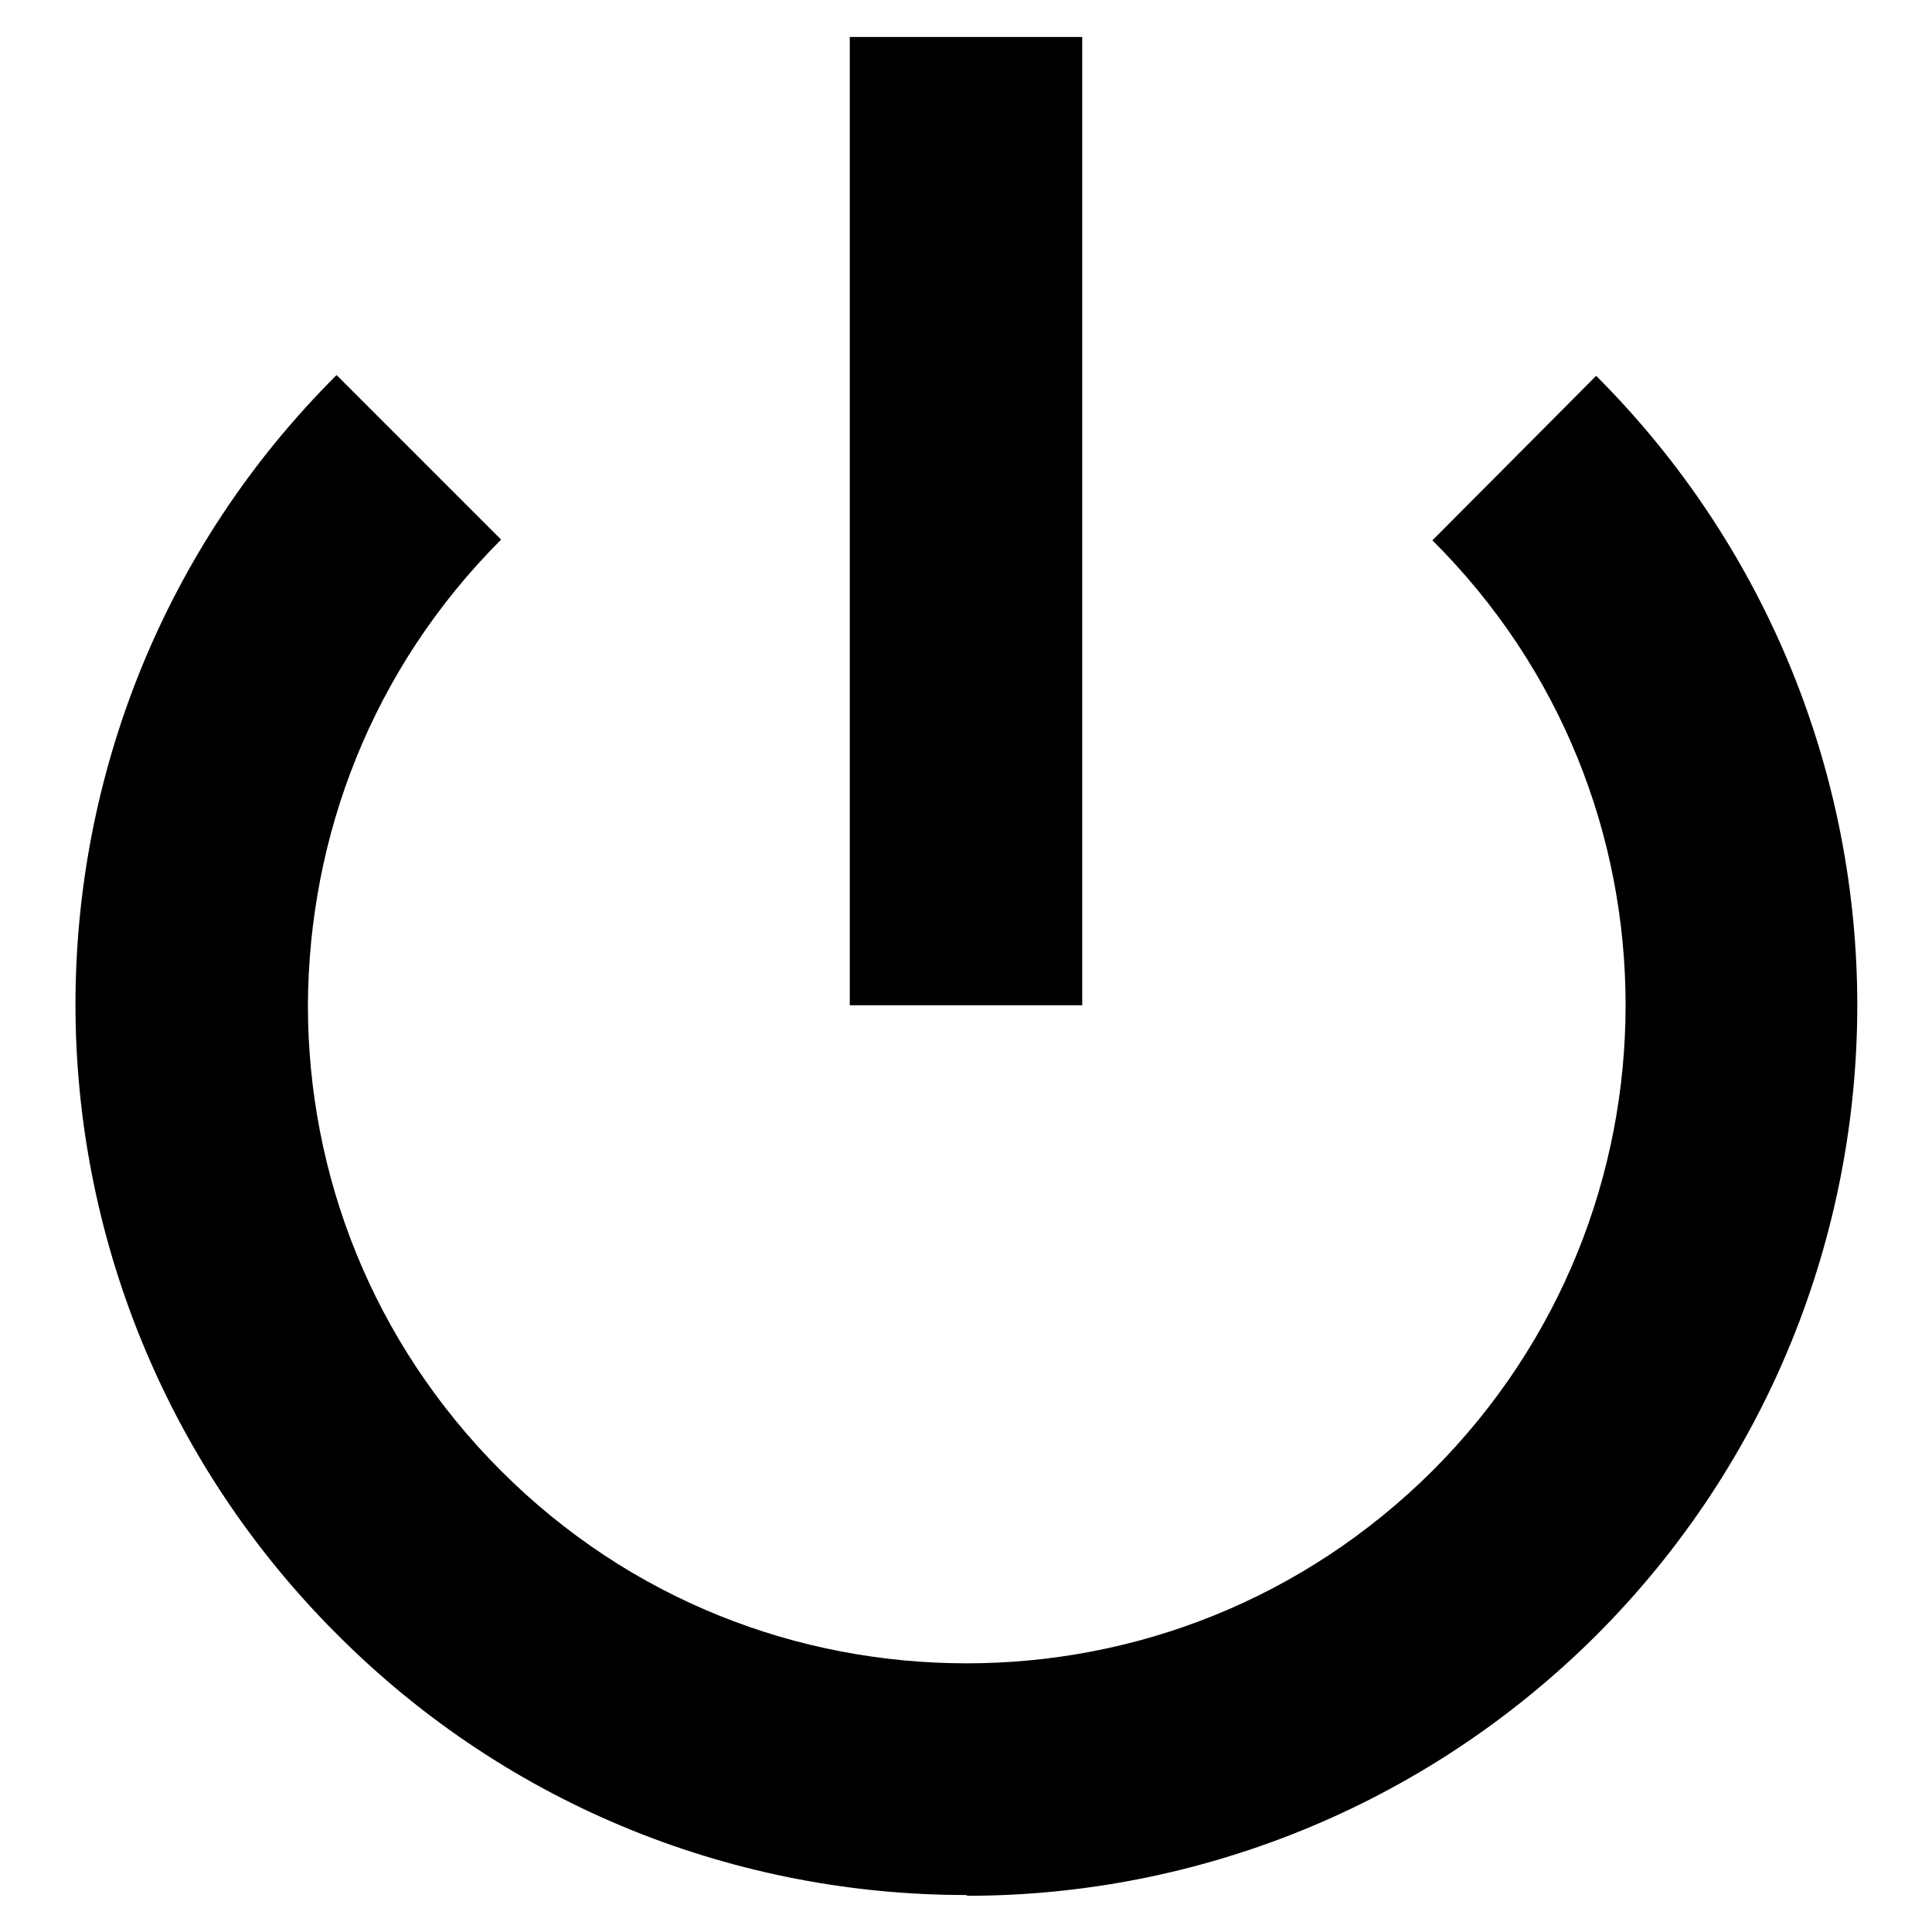
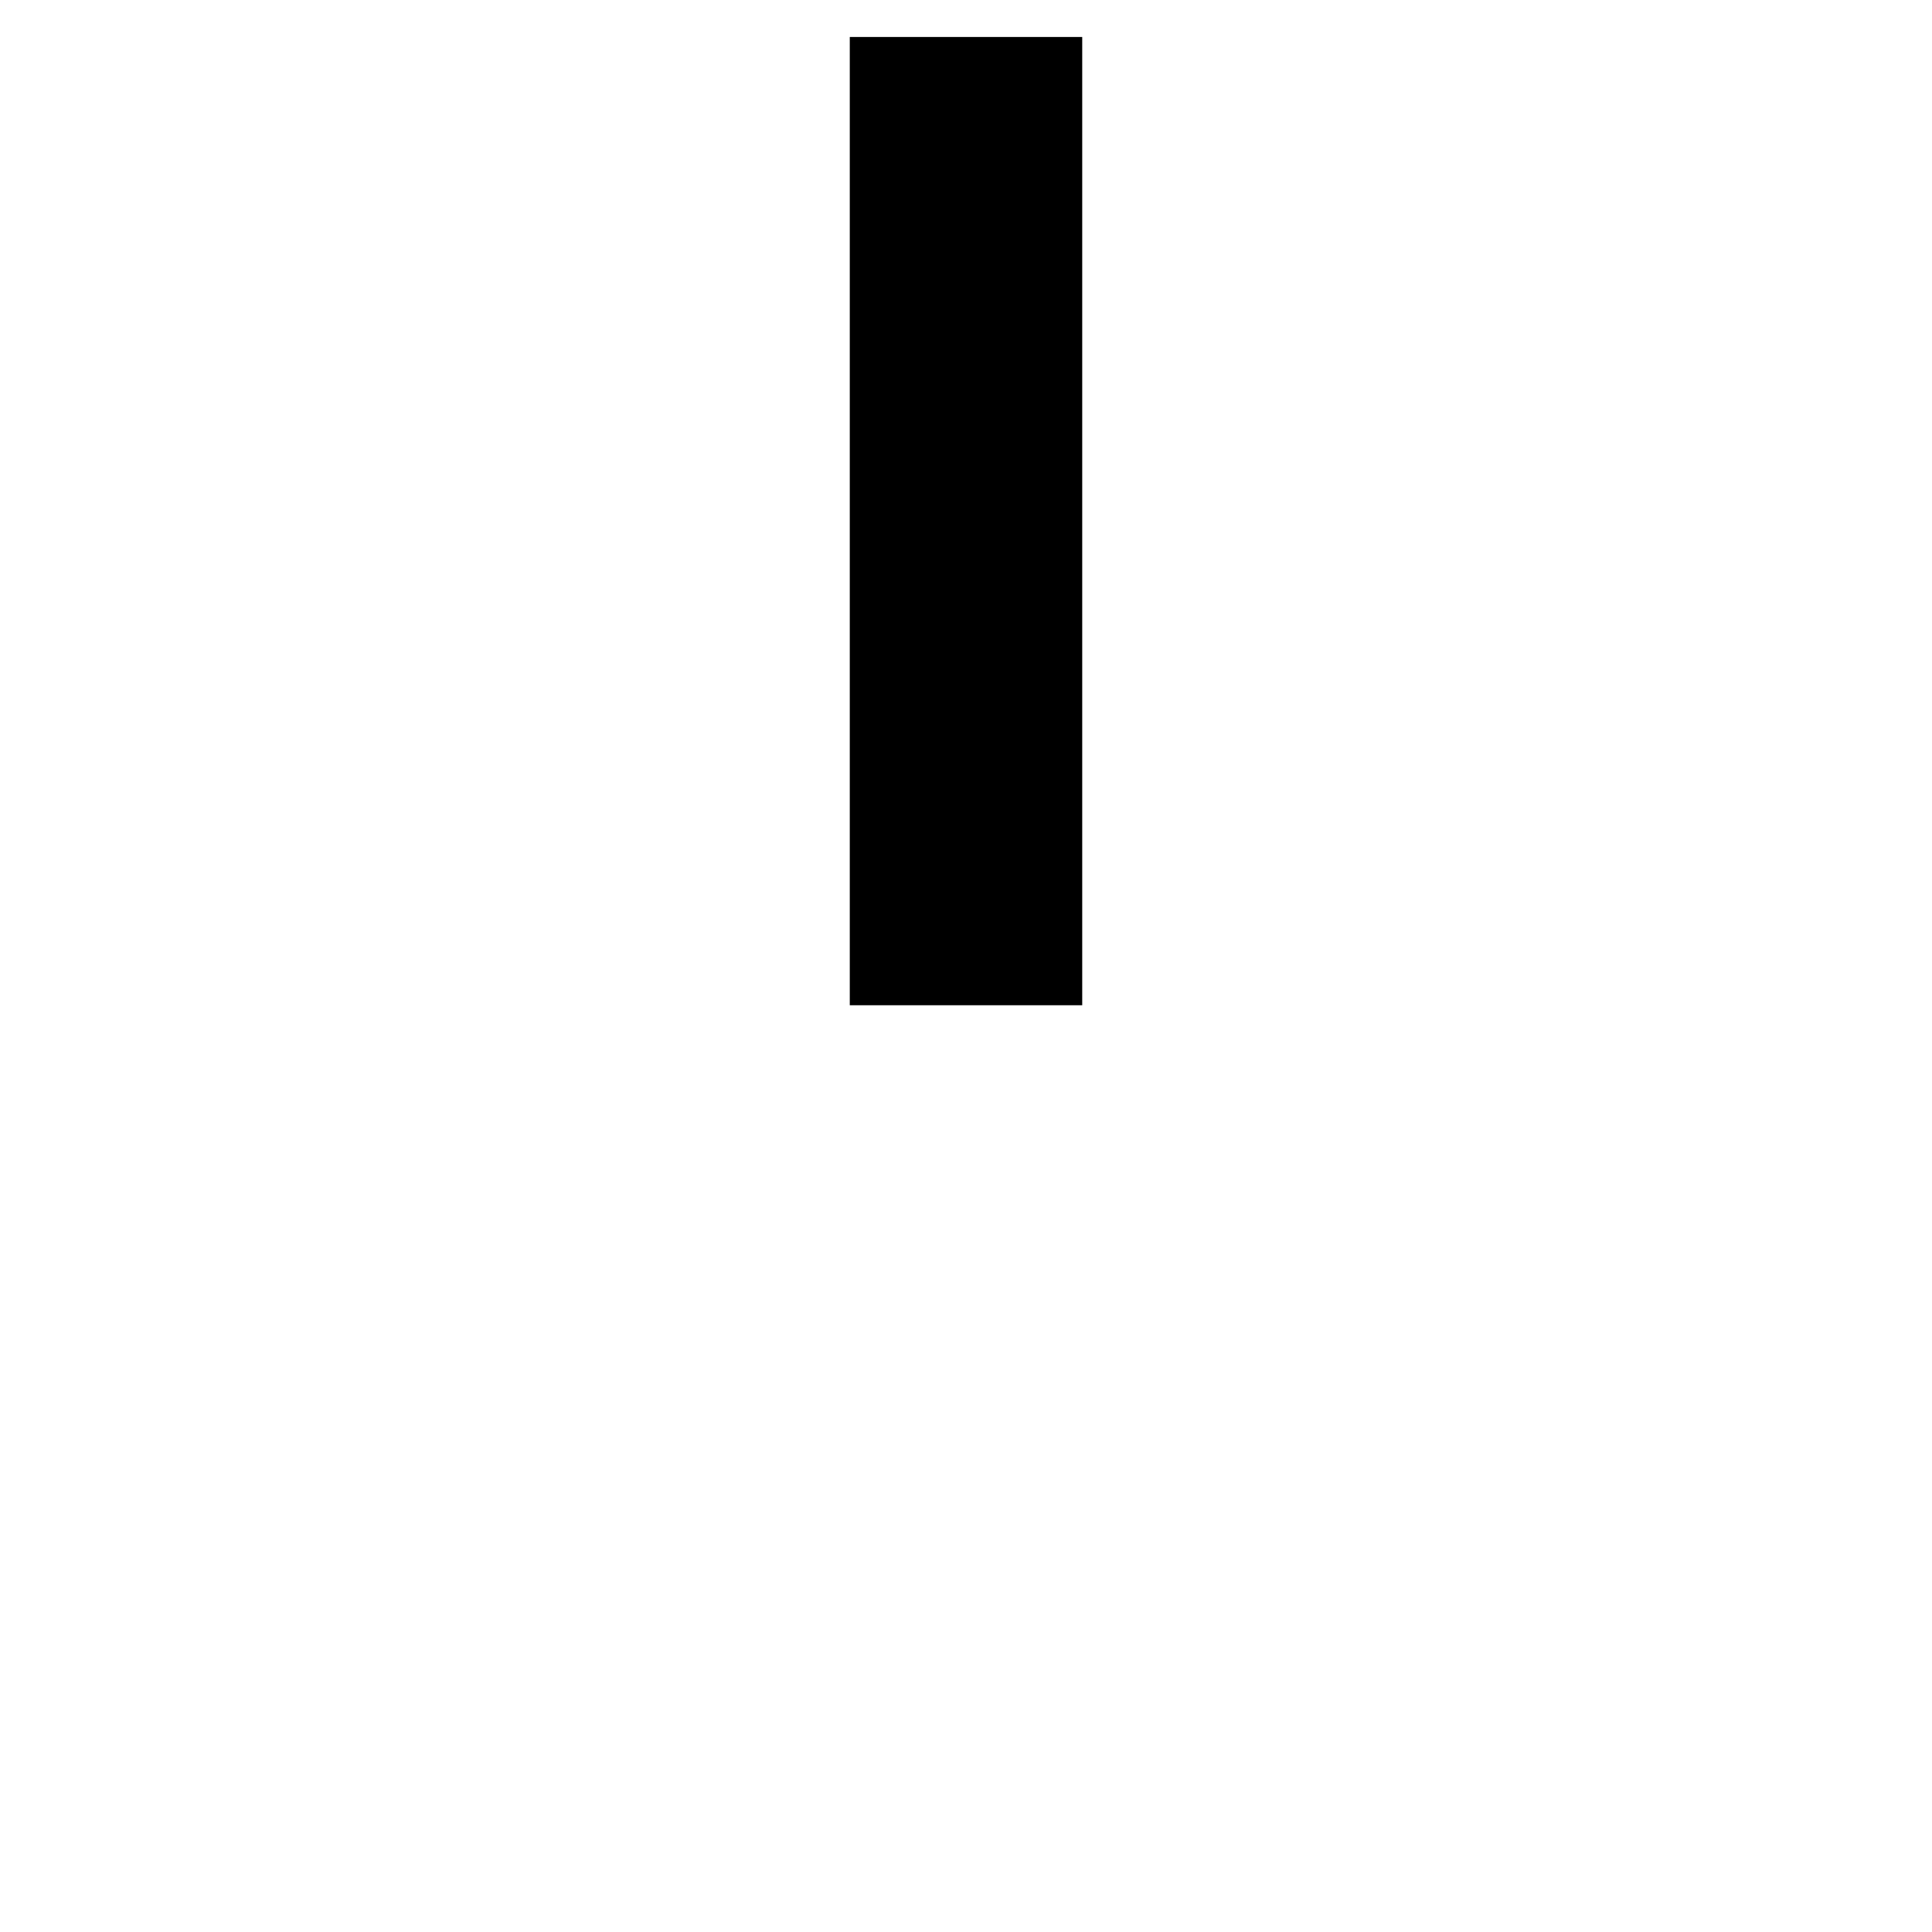
<svg xmlns="http://www.w3.org/2000/svg" version="1.1" x="0px" y="0px" viewBox="0 0 256 256" enable-background="new 0 0 256 256" xml:space="preserve">
  <g>
    <g>
-       <path fill="#000000" d="M128,251.1c-30.2,0-60.4-11.5-83.4-34.6l0,0c-23-23-34.6-53.3-34.6-83.4l0,0c0-30.1,11.5-60.4,34.6-83.4l0,0l21.8,21.8c-17.1,17.1-25.5,39.3-25.6,61.7l0,0c0,22.4,8.5,44.6,25.6,61.7l0,0c17.1,17.1,39.3,25.5,61.7,25.5l0,0c22.4,0,44.6-8.5,61.7-25.5l0,0c17.1-17.1,25.6-39.4,25.6-61.7l0,0c0-22.4-8.5-44.6-25.6-61.6l0,0l21.7-21.8c23,23,34.6,53.3,34.6,83.4l0,0c0,30.2-11.6,60.5-34.6,83.5l0,0c-23,22.9-53.2,34.5-83.3,34.5l0,0C128,251.1,128,251.1,128,251.1L128,251.1z" />
      <path fill="#000000" d="M112.6,133.1V4.9h30.8v128.3H112.6z" />
    </g>
  </g>
</svg>